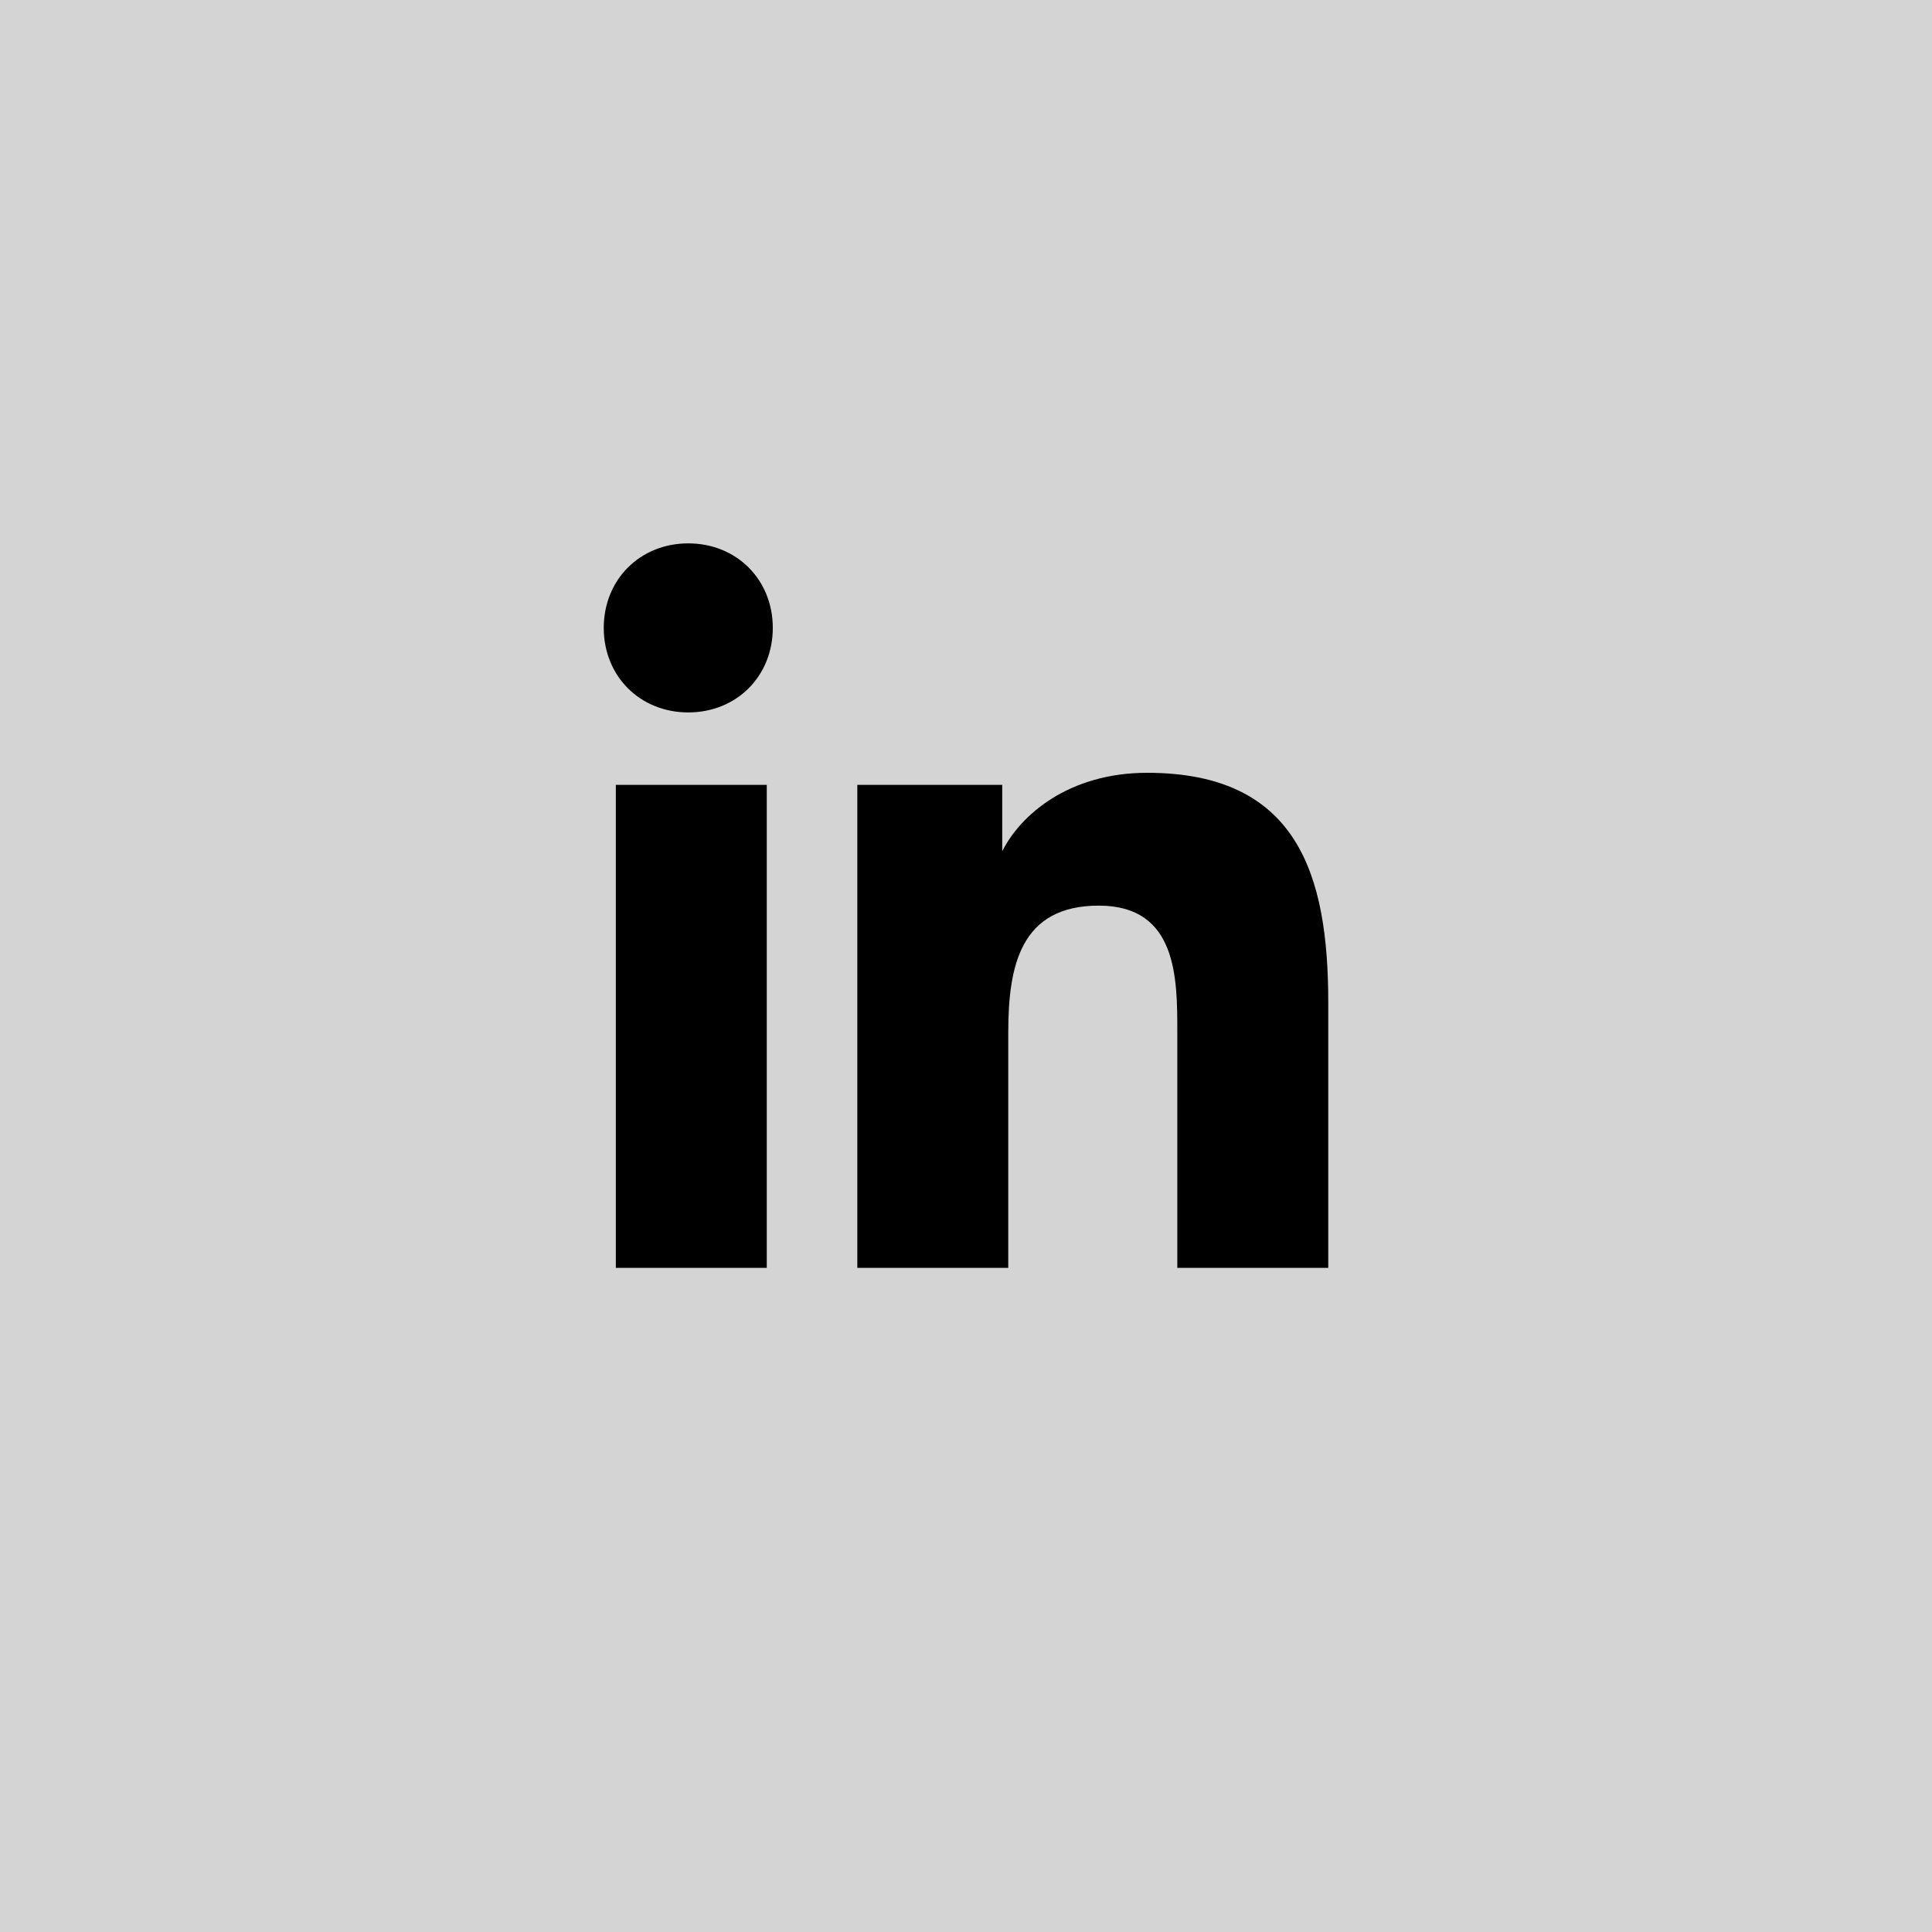
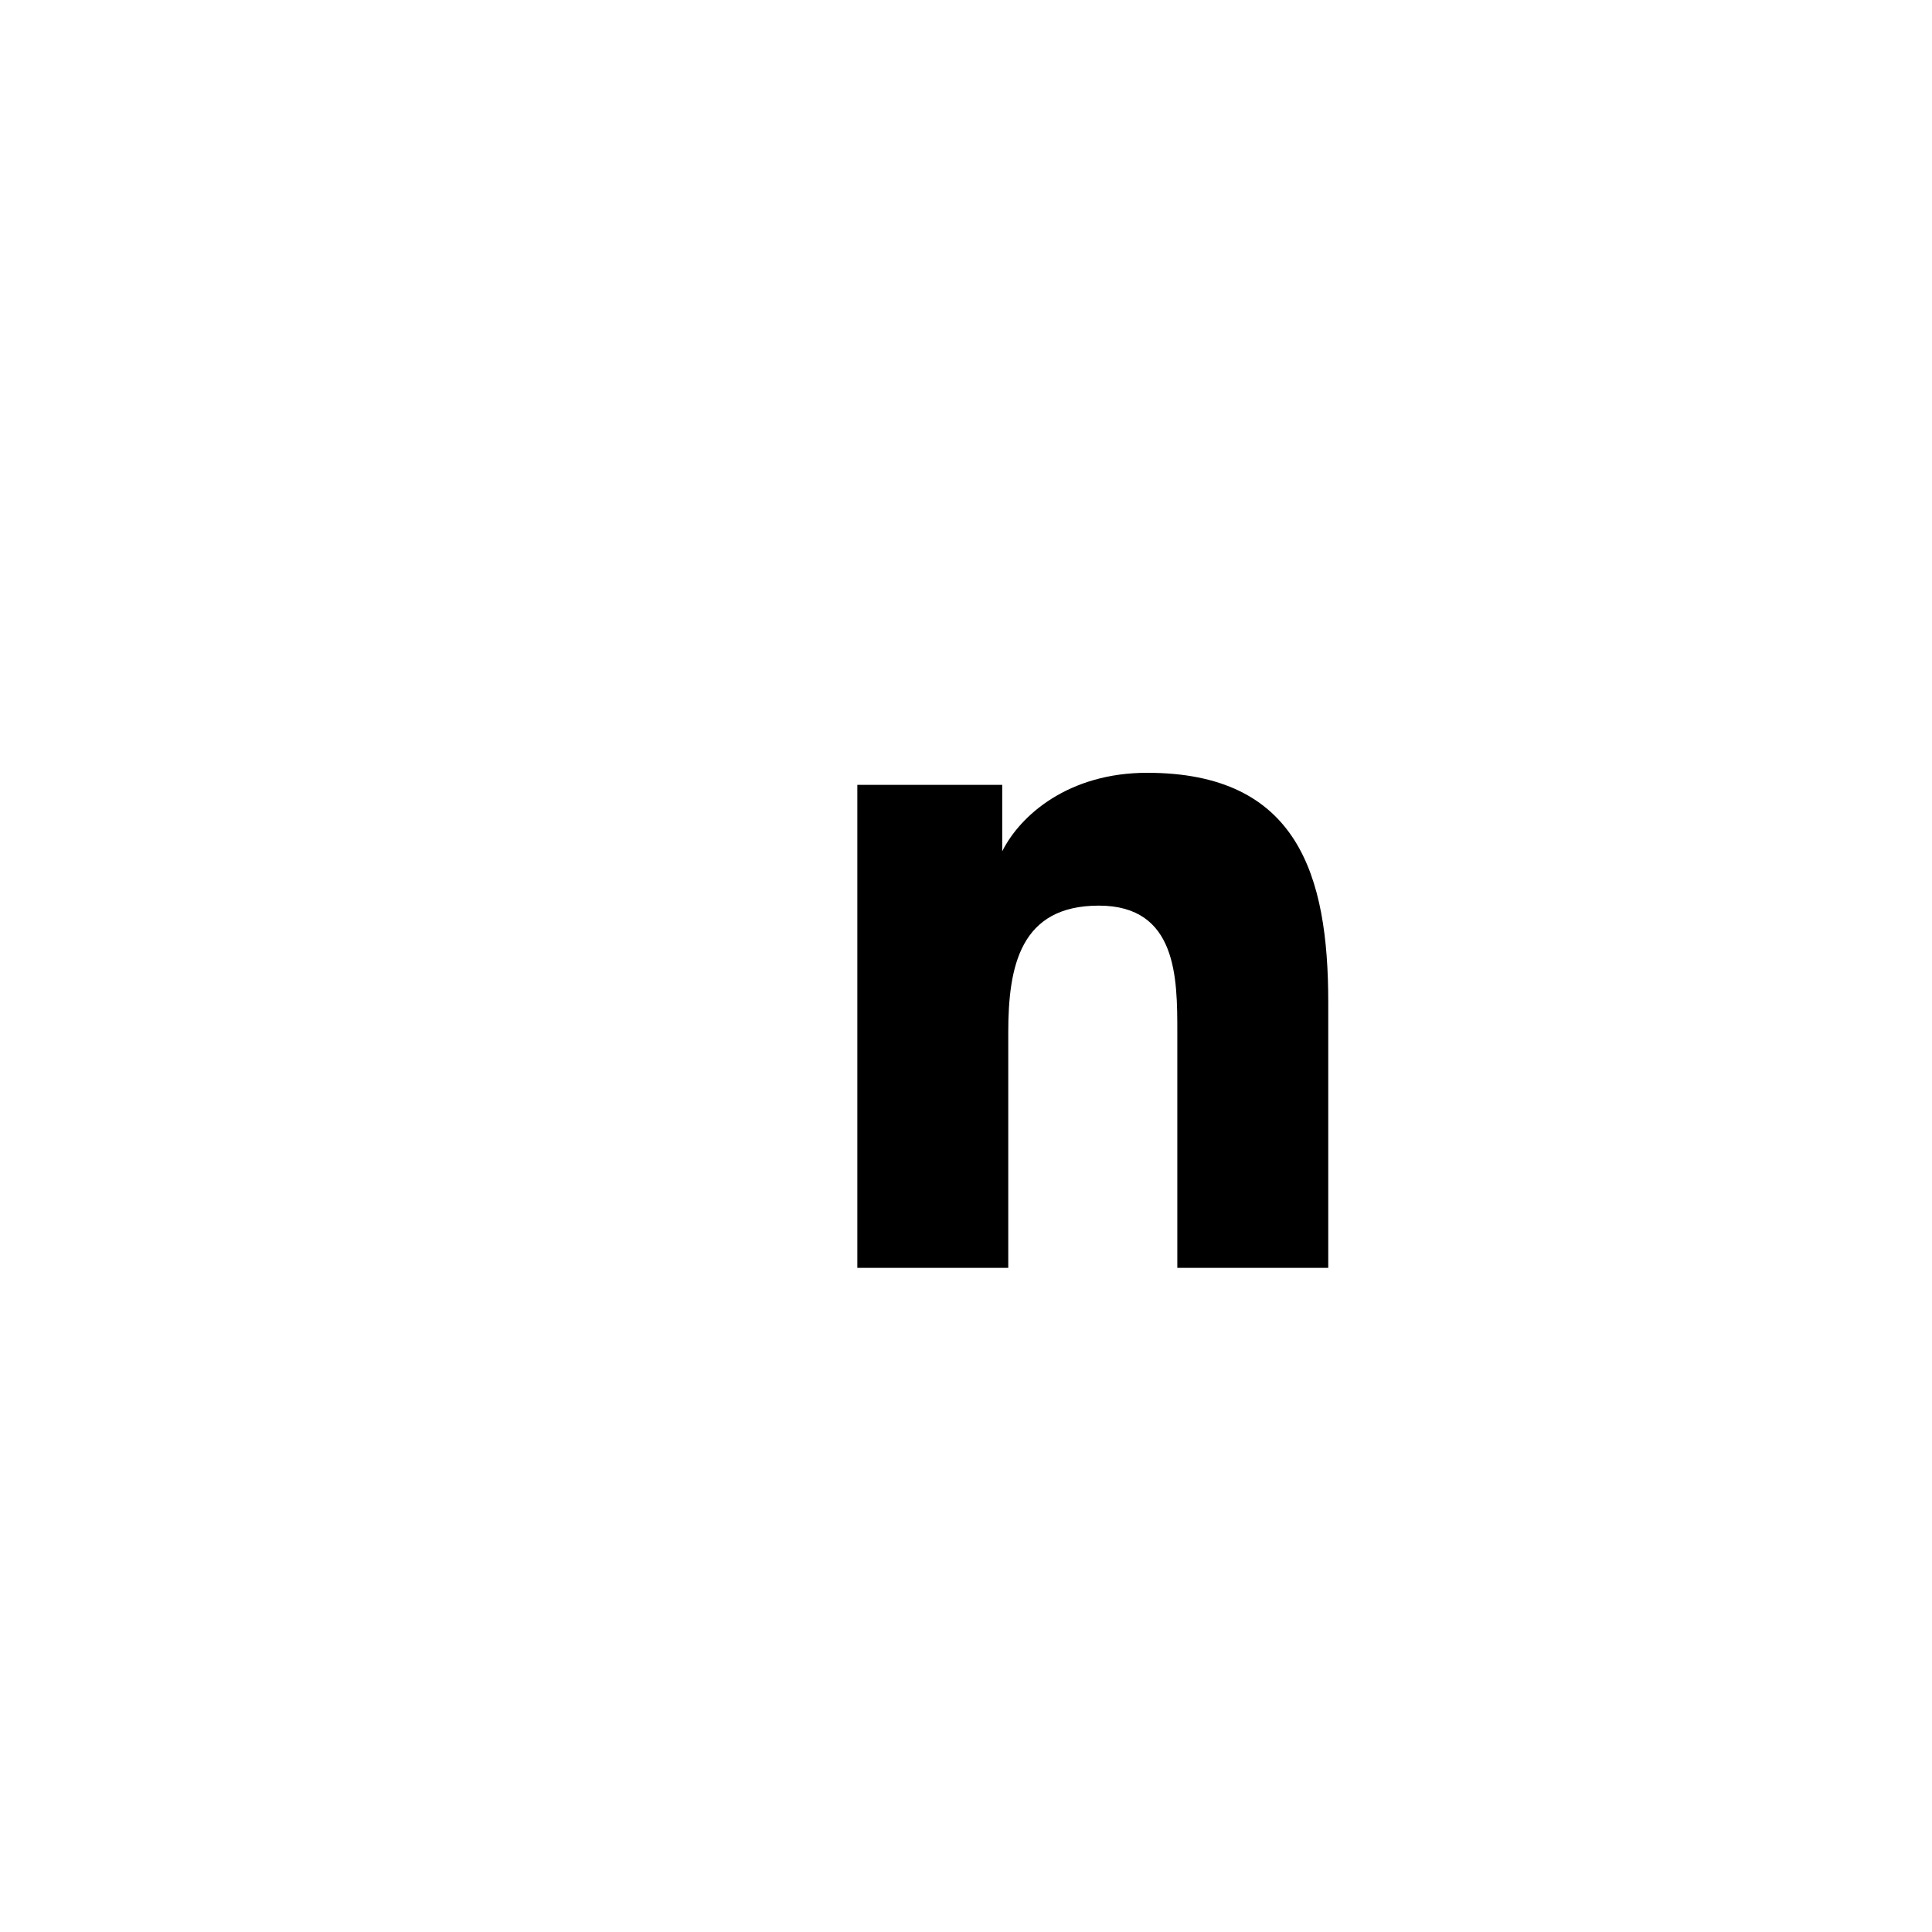
<svg xmlns="http://www.w3.org/2000/svg" id="Layer_1" version="1.1" viewBox="0 0 32 32">
  <defs>
    <style>
      .st0 {
        fill: none;
      }

      .st1 {
        fill: #d4d4d4;
      }

      .st2 {
        clip-path: url(#clippath);
      }
    </style>
    <clipPath id="clippath">
      <rect class="st0" x="10" y="9" width="12" height="12" />
    </clipPath>
  </defs>
-   <rect class="st1" width="32" height="32" />
  <g class="st2">
    <g>
-       <path d="M10.2,13h2.5v8h-2.5v-8ZM11.4,9c.8,0,1.4.6,1.4,1.4s-.6,1.4-1.4,1.4-1.4-.6-1.4-1.4.6-1.4,1.4-1.4Z" />
      <path d="M14.2,13h2.4v1.1h0c.3-.6,1.1-1.3,2.4-1.3,2.5,0,3,1.7,3,3.8v4.4h-2.5v-3.9c0-.9,0-2.1-1.3-2.1s-1.5,1-1.5,2.1v4h-2.5v-8h0Z" />
    </g>
  </g>
</svg>